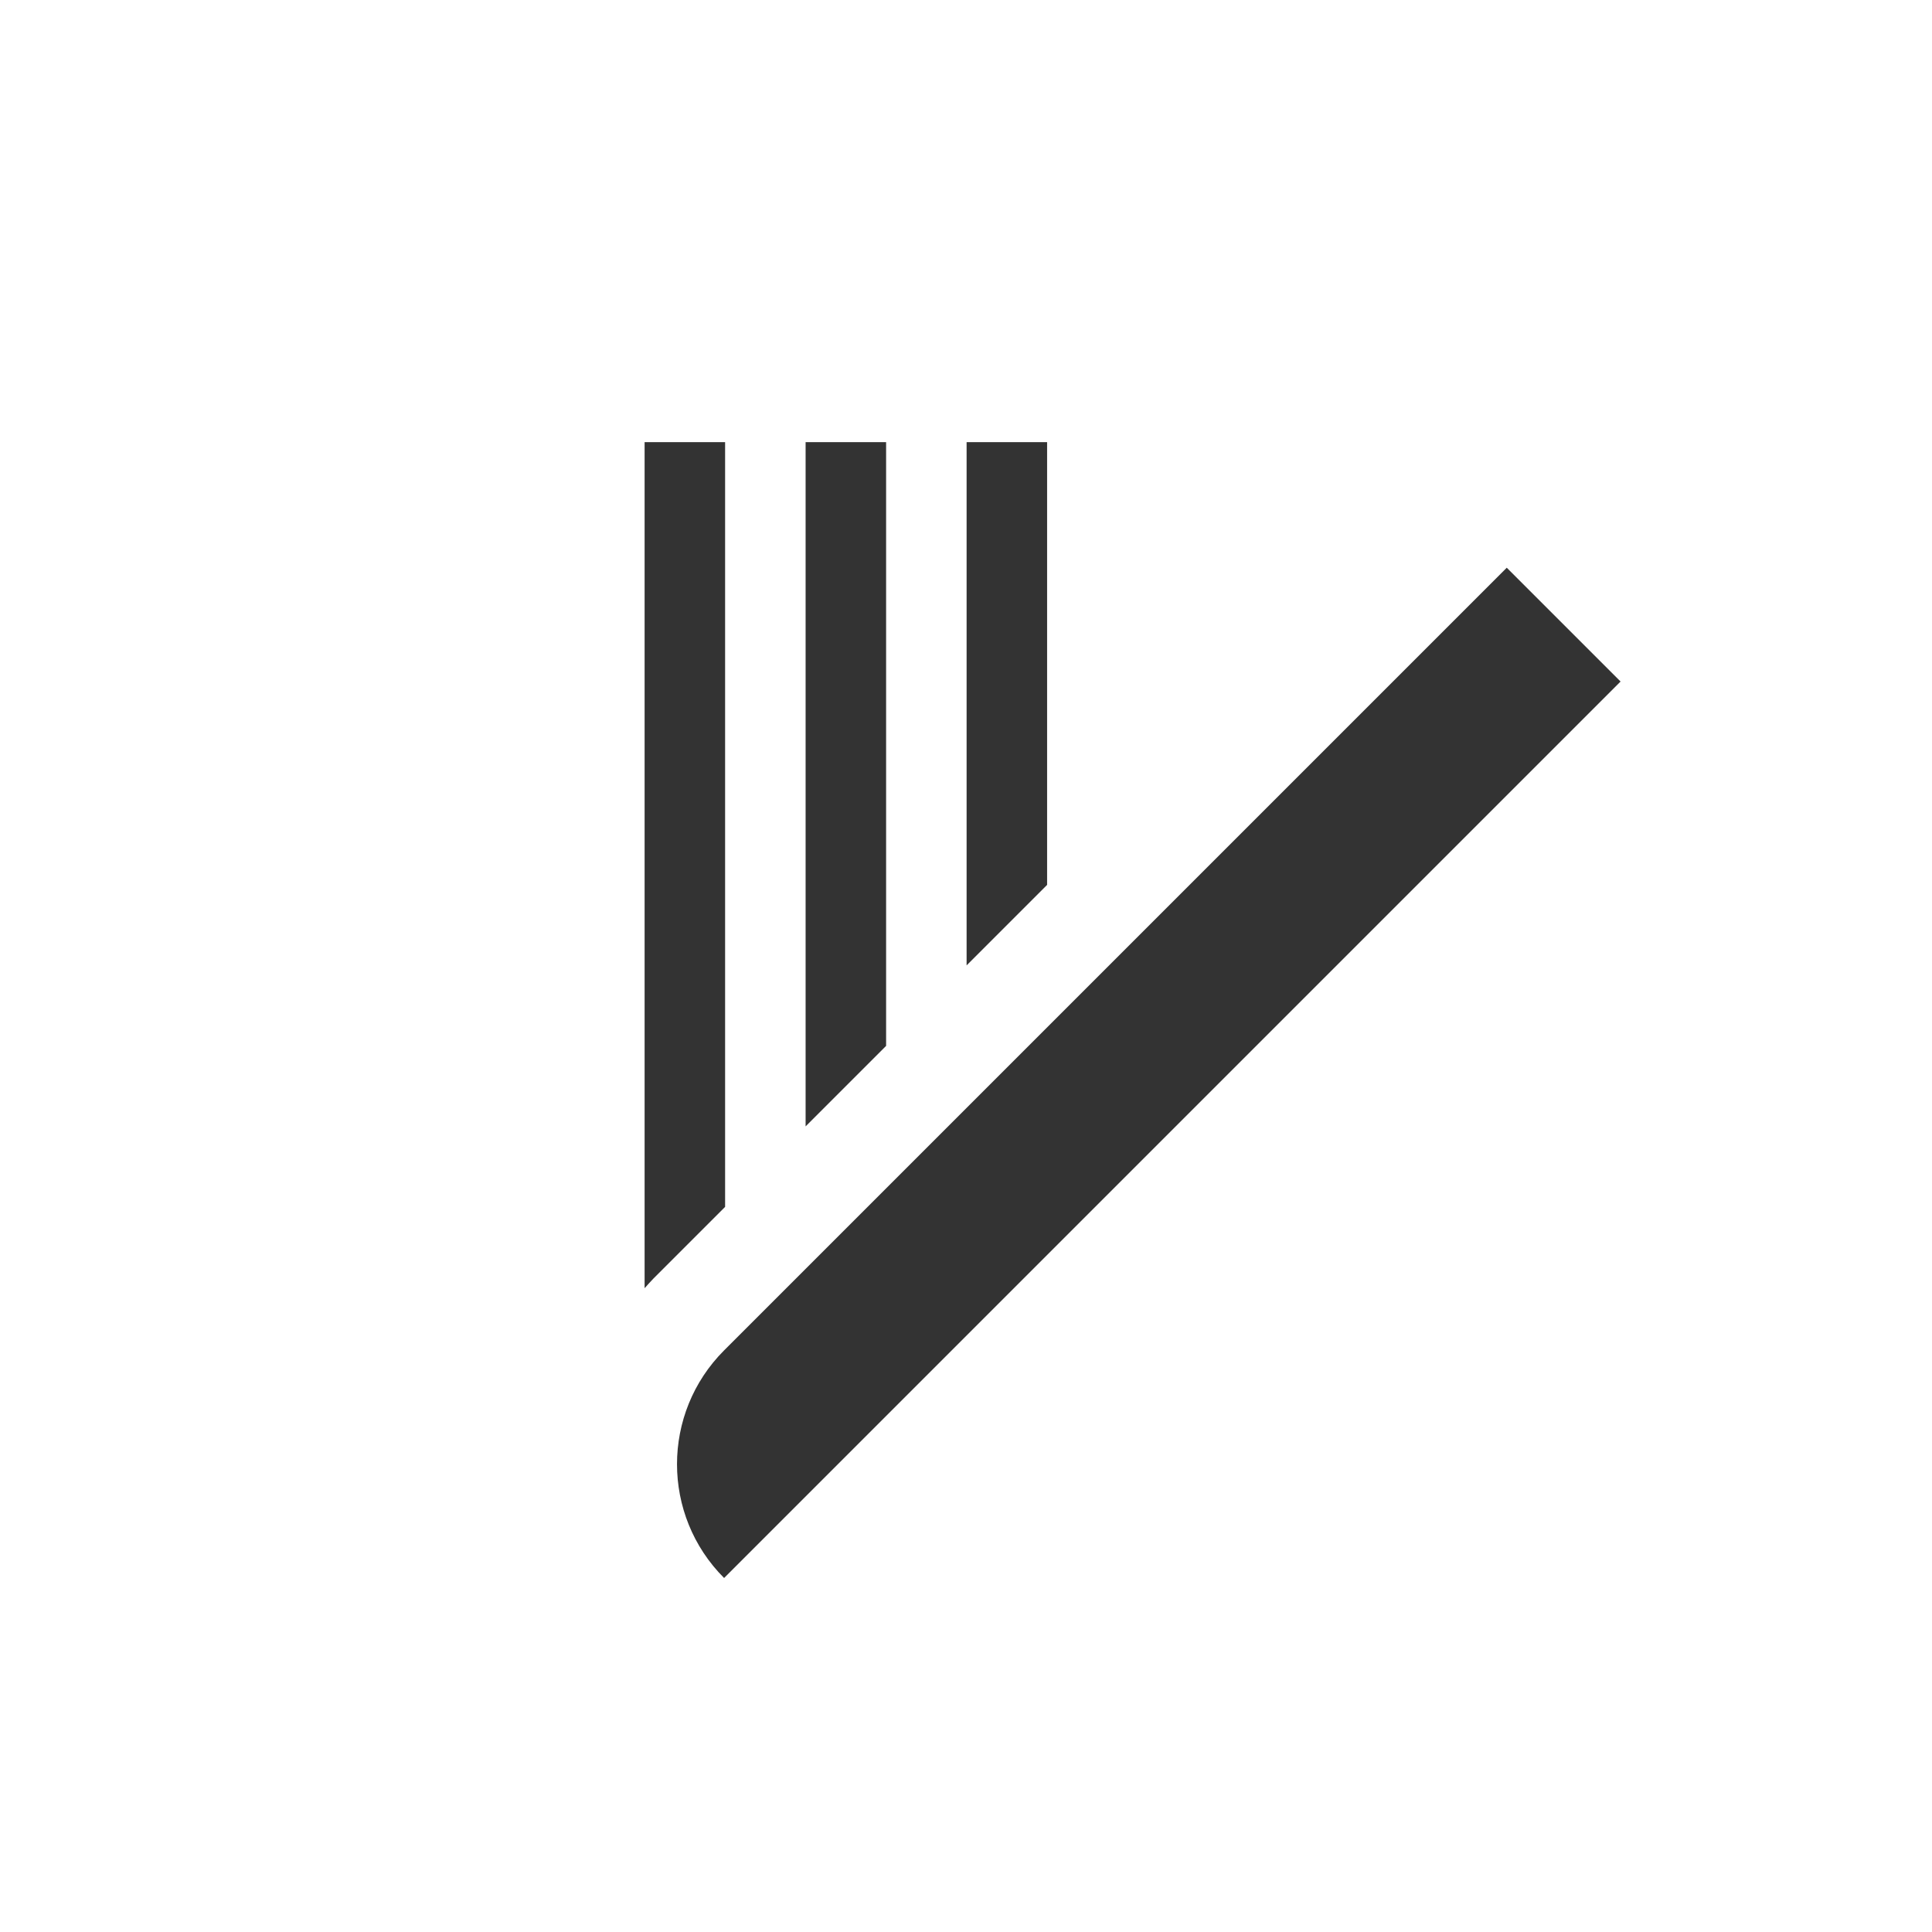
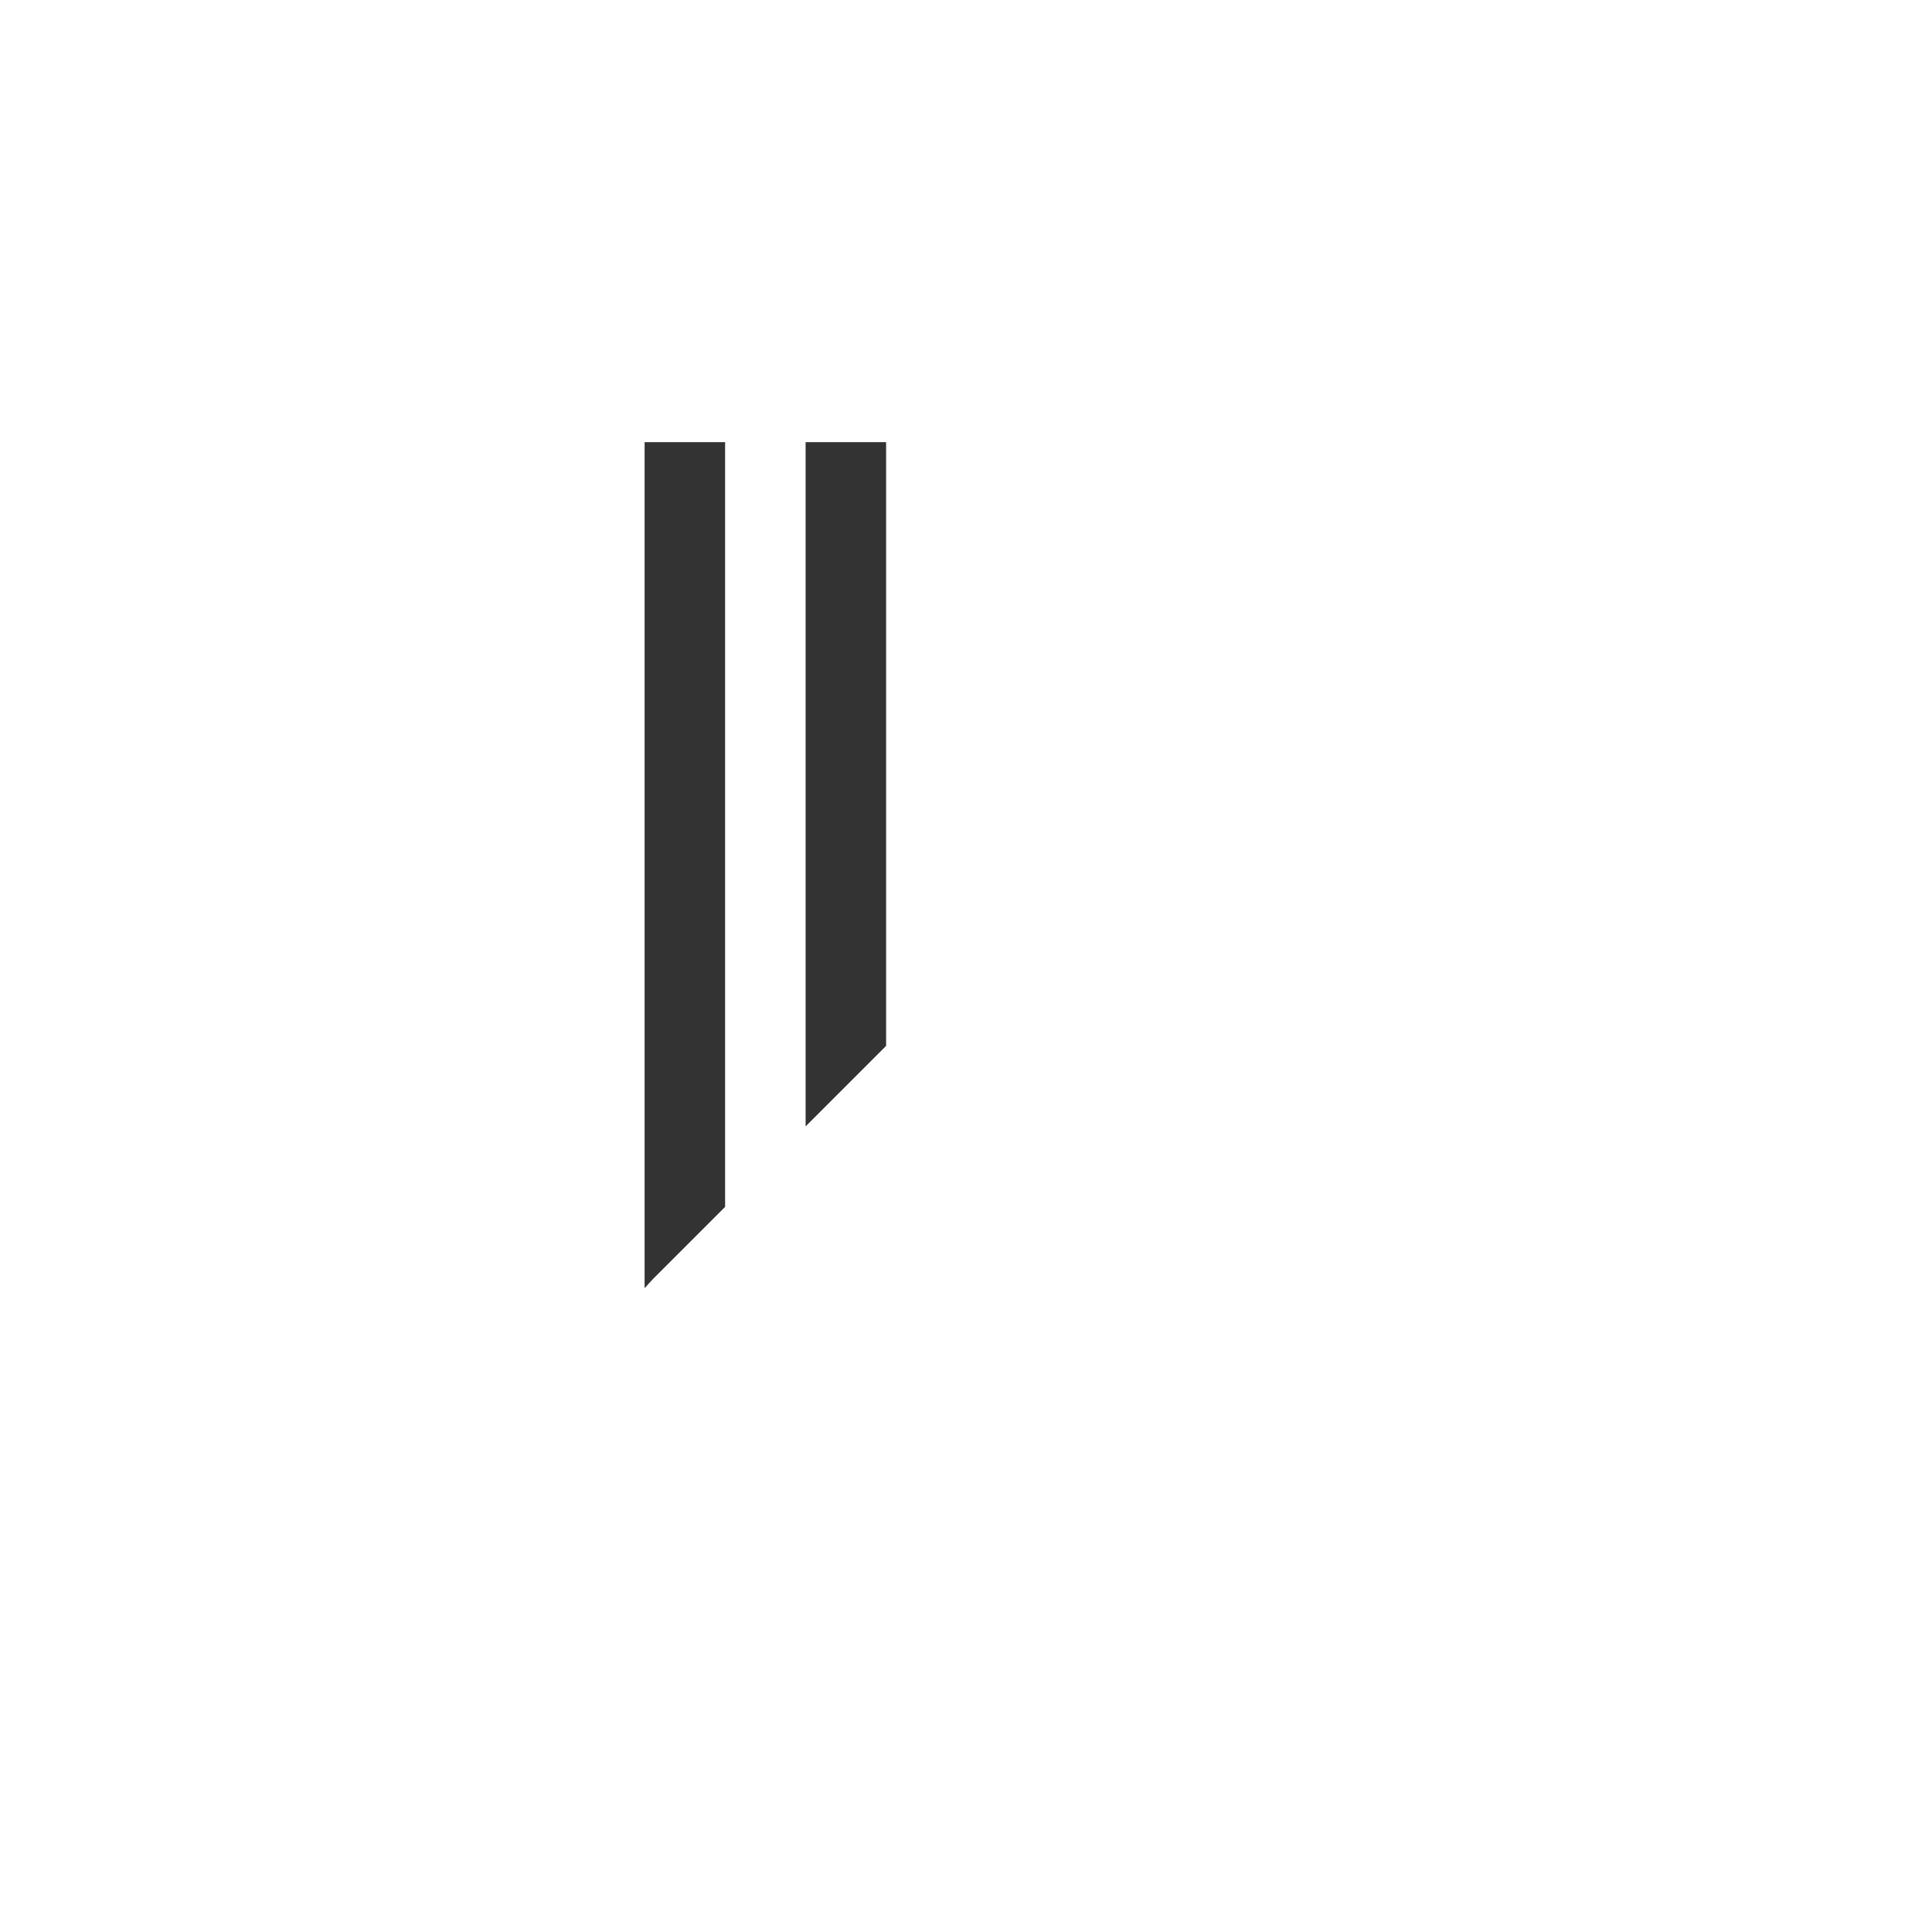
<svg xmlns="http://www.w3.org/2000/svg" id="Laag_3" viewBox="0 0 96 96">
  <defs>
    <style>
      .cls-1 {
        fill: none;
      }

      .cls-2 {
        fill: #333;
      }
    </style>
  </defs>
  <g>
    <circle class="cls-1" cx="48" cy="48" r="48" />
-     <path class="cls-2" d="M80.53,33.86l-44.55,44.55h0c-3.12-3.12-3.12-8.19,0-11.31l38.89-38.89,5.66,5.66Z" />
  </g>
  <g>
    <path class="cls-2" d="M36.03,59.97V21.97h-4v42.04c.14-.15.27-.31.42-.46l3.58-3.58Z" />
    <polygon class="cls-2" points="44.03 21.97 40.03 21.97 40.03 55.97 44.03 51.97 44.03 21.97" />
-     <polygon class="cls-2" points="52.03 21.97 48.03 21.97 48.03 47.97 52.03 43.97 52.03 21.97" />
  </g>
</svg>